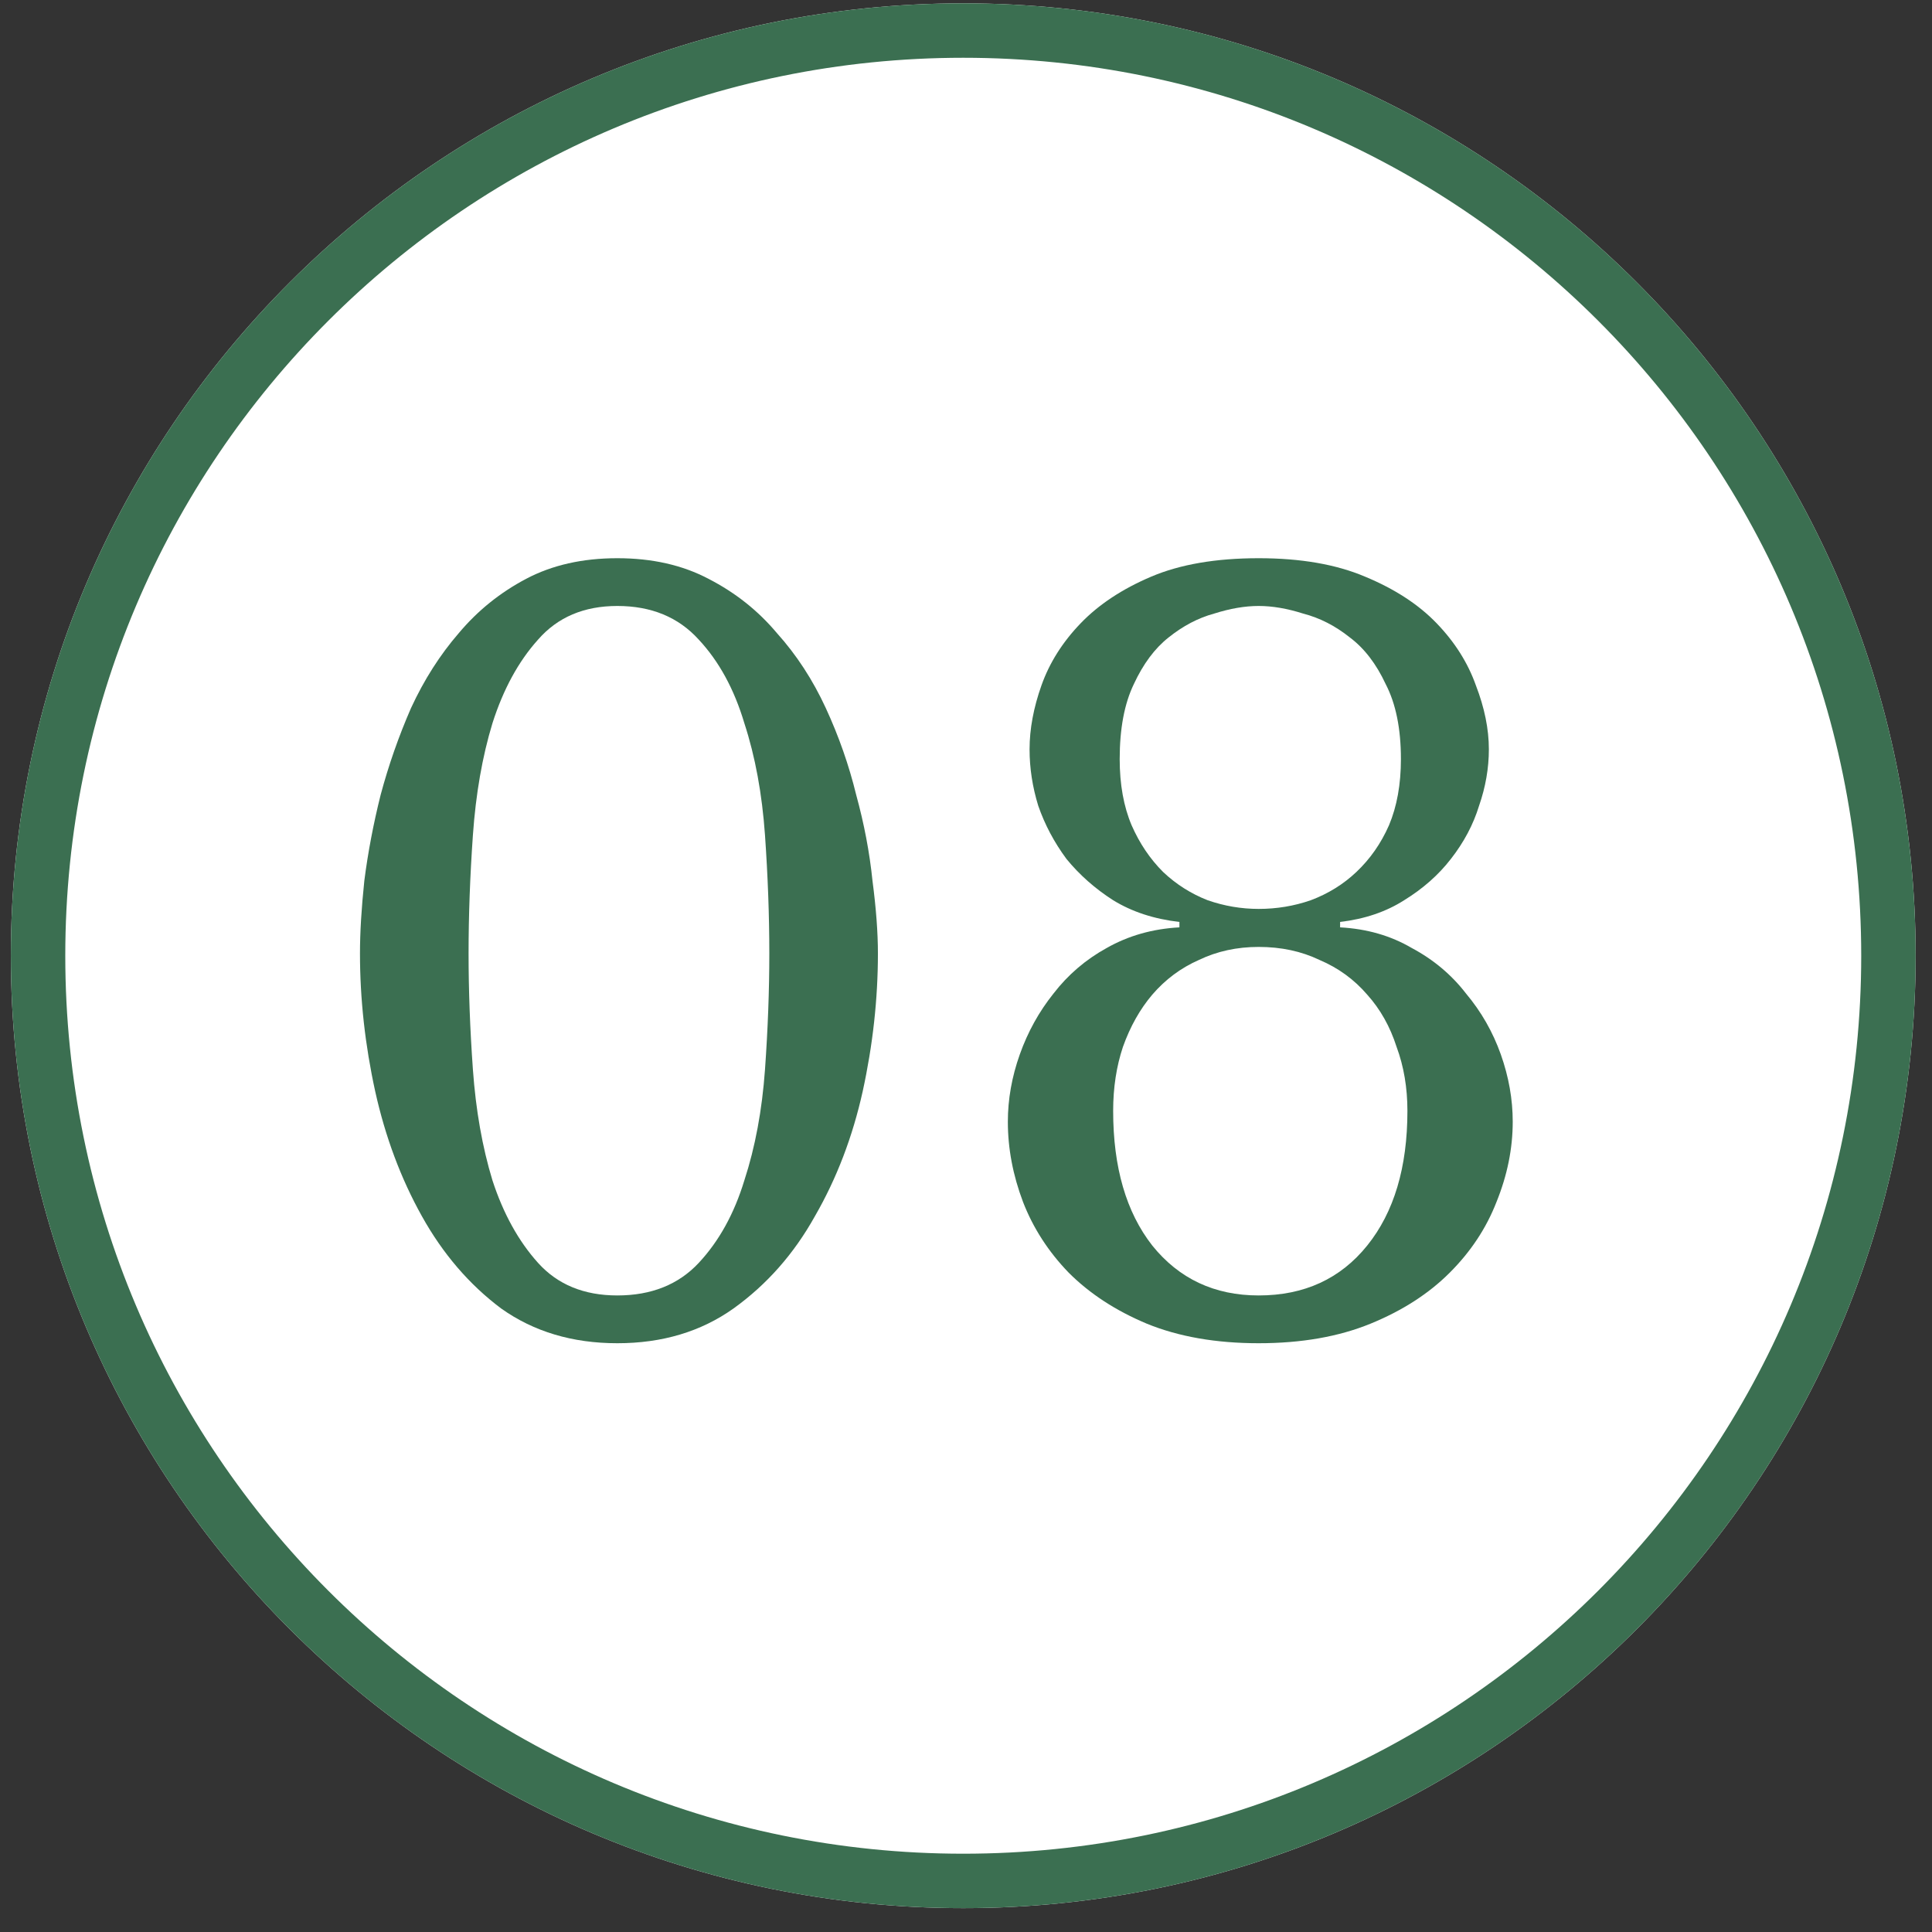
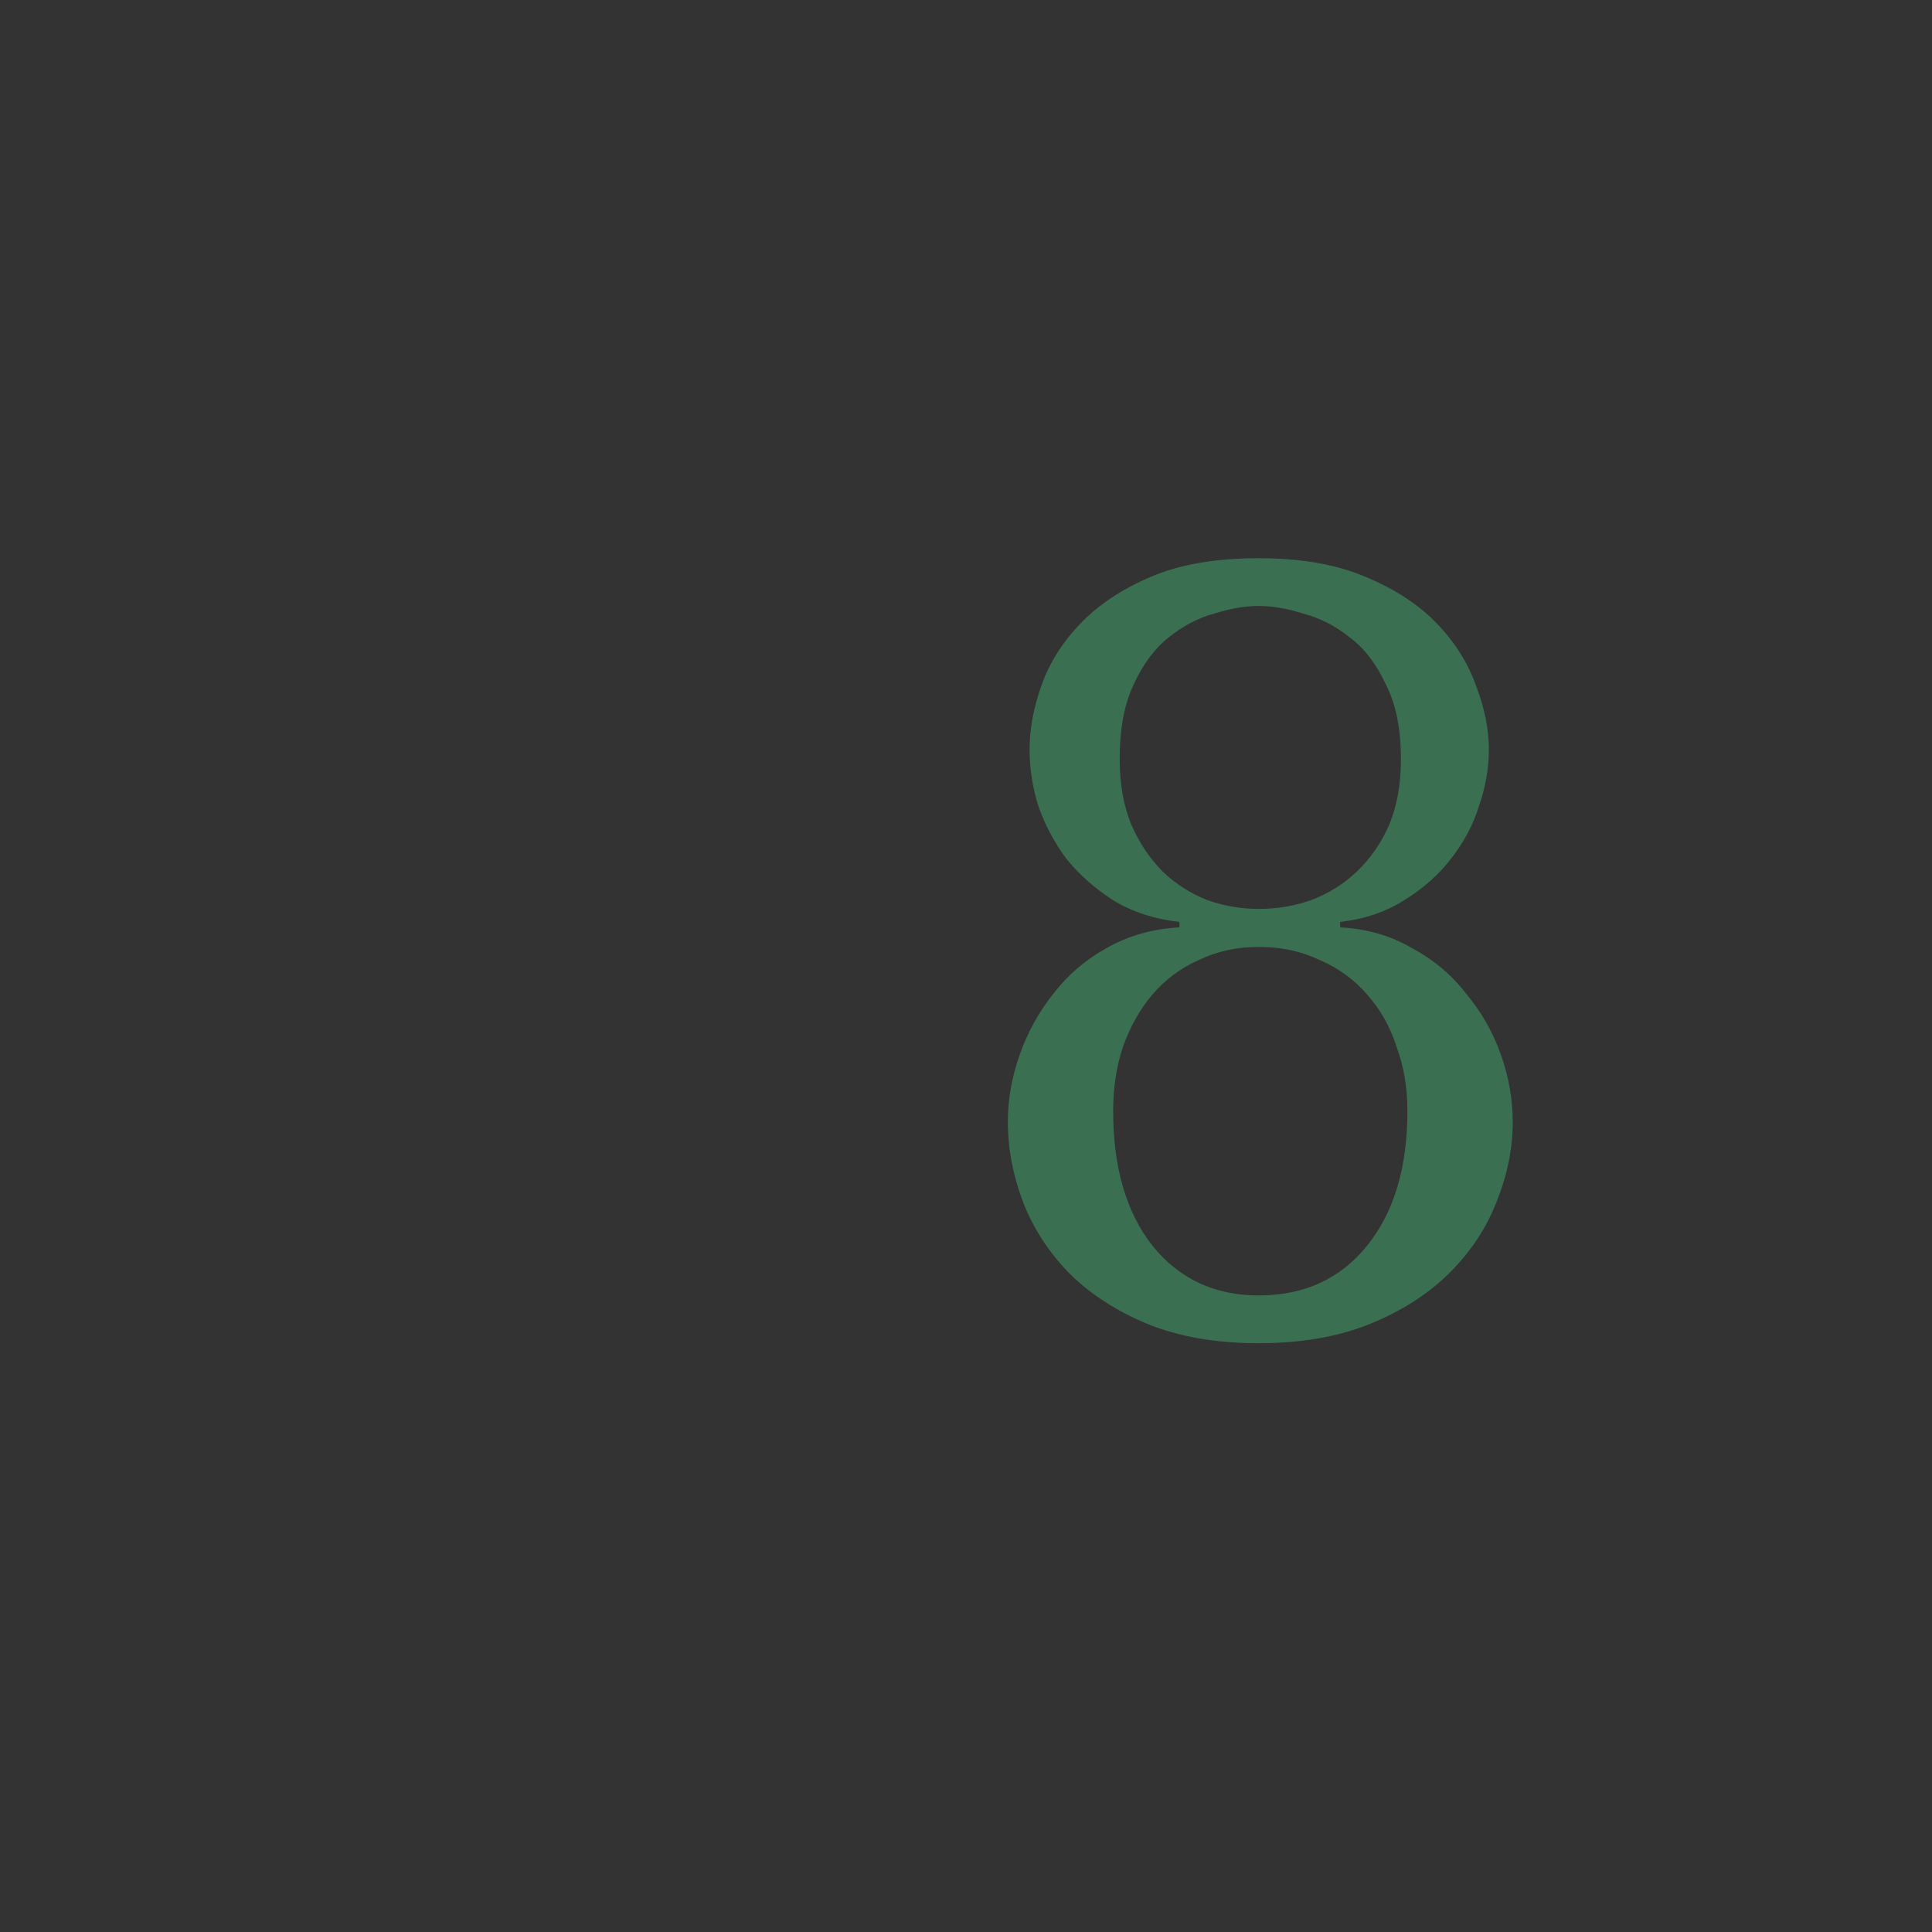
<svg xmlns="http://www.w3.org/2000/svg" width="71" height="71" viewBox="0 0 71 71" fill="none">
  <rect x="0" y="0" width="71" height="71" fill="#333333" stroke="none" />
-   <path d="M70.399 35.123C70.399 54.453 54.729 70.123 35.399 70.123C16.069 70.123 0.399 54.453 0.399 35.123C0.399 15.793 16.069 0.123 35.399 0.123C54.729 0.123 70.399 15.793 70.399 35.123Z" fill="white" />
-   <path fill-rule="evenodd" clip-rule="evenodd" d="M35.399 68.123C53.624 68.123 68.399 53.348 68.399 35.123C68.399 16.898 53.624 2.123 35.399 2.123C17.174 2.123 2.399 16.898 2.399 35.123C2.399 53.348 17.174 68.123 35.399 68.123ZM35.399 70.123C54.729 70.123 70.399 54.453 70.399 35.123C70.399 15.793 54.729 0.123 35.399 0.123C16.069 0.123 0.399 15.793 0.399 35.123C0.399 54.453 16.069 70.123 35.399 70.123Z" fill="#3B6F51" />
  <path d="M43.343 33.881C42.411 33.774 41.6 33.508 40.908 33.083C40.243 32.657 39.672 32.152 39.193 31.567C38.74 30.955 38.395 30.303 38.155 29.611C37.942 28.92 37.836 28.228 37.836 27.536C37.836 26.792 37.982 26.007 38.275 25.182C38.568 24.358 39.046 23.599 39.711 22.908C40.376 22.216 41.241 21.644 42.305 21.192C43.369 20.74 44.686 20.514 46.255 20.514C47.798 20.514 49.102 20.74 50.166 21.192C51.256 21.644 52.134 22.216 52.799 22.908C53.464 23.599 53.943 24.358 54.236 25.182C54.555 26.007 54.715 26.792 54.715 27.536C54.715 28.228 54.595 28.92 54.355 29.611C54.143 30.303 53.797 30.955 53.318 31.567C52.866 32.152 52.294 32.657 51.602 33.083C50.937 33.508 50.152 33.774 49.248 33.881V34.08C50.232 34.133 51.11 34.386 51.882 34.839C52.679 35.264 53.345 35.823 53.877 36.514C54.435 37.179 54.861 37.924 55.154 38.749C55.446 39.574 55.592 40.398 55.592 41.223C55.592 42.207 55.393 43.191 54.994 44.175C54.621 45.133 54.05 45.998 53.278 46.769C52.507 47.541 51.536 48.166 50.365 48.645C49.195 49.123 47.825 49.363 46.255 49.363C44.686 49.363 43.316 49.123 42.145 48.645C41.002 48.166 40.044 47.541 39.273 46.769C38.528 45.998 37.969 45.133 37.597 44.175C37.224 43.191 37.038 42.207 37.038 41.223C37.038 40.398 37.184 39.574 37.477 38.749C37.77 37.924 38.182 37.179 38.714 36.514C39.246 35.823 39.898 35.264 40.669 34.839C41.467 34.386 42.358 34.133 43.343 34.08V33.881ZM46.255 33.402C46.92 33.402 47.559 33.296 48.171 33.083C48.809 32.843 49.368 32.498 49.846 32.045C50.352 31.567 50.751 30.995 51.044 30.33C51.336 29.638 51.483 28.827 51.483 27.895C51.483 26.778 51.296 25.86 50.924 25.142C50.578 24.398 50.139 23.826 49.607 23.427C49.075 23.001 48.503 22.708 47.891 22.549C47.306 22.363 46.761 22.269 46.255 22.269C45.75 22.269 45.205 22.363 44.619 22.549C44.034 22.708 43.475 23.001 42.944 23.427C42.438 23.826 42.012 24.398 41.667 25.142C41.321 25.86 41.148 26.778 41.148 27.895C41.148 28.827 41.294 29.638 41.587 30.33C41.879 30.995 42.265 31.567 42.744 32.045C43.223 32.498 43.768 32.843 44.38 33.083C44.992 33.296 45.617 33.402 46.255 33.402ZM46.255 34.799C45.457 34.799 44.726 34.958 44.061 35.277C43.396 35.57 42.824 35.996 42.345 36.554C41.893 37.086 41.534 37.725 41.268 38.47C41.028 39.188 40.908 39.972 40.908 40.824C40.908 42.899 41.387 44.548 42.345 45.772C43.329 46.995 44.633 47.607 46.255 47.607C47.931 47.607 49.261 46.995 50.245 45.772C51.23 44.548 51.722 42.899 51.722 40.824C51.722 39.972 51.589 39.188 51.323 38.47C51.084 37.725 50.724 37.086 50.245 36.554C49.767 35.996 49.181 35.57 48.49 35.277C47.825 34.958 47.08 34.799 46.255 34.799Z" fill="#3B6F51" />
-   <path d="M13.229 35.038C13.229 34.267 13.283 33.375 13.389 32.365C13.522 31.327 13.722 30.276 13.988 29.212C14.28 28.122 14.652 27.058 15.105 26.02C15.584 24.983 16.169 24.065 16.86 23.267C17.552 22.442 18.377 21.777 19.334 21.272C20.292 20.766 21.409 20.514 22.686 20.514C23.963 20.514 25.08 20.766 26.038 21.272C27.022 21.777 27.86 22.442 28.552 23.267C29.27 24.065 29.869 24.983 30.347 26.02C30.826 27.058 31.199 28.122 31.465 29.212C31.757 30.276 31.957 31.327 32.063 32.365C32.196 33.375 32.263 34.267 32.263 35.038C32.263 36.714 32.076 38.403 31.704 40.105C31.332 41.781 30.746 43.311 29.948 44.694C29.177 46.078 28.179 47.208 26.956 48.086C25.759 48.937 24.335 49.363 22.686 49.363C21.037 49.363 19.614 48.937 18.417 48.086C17.246 47.208 16.275 46.078 15.504 44.694C14.732 43.311 14.16 41.781 13.788 40.105C13.416 38.403 13.229 36.714 13.229 35.038ZM17.22 35.038C17.22 36.395 17.273 37.818 17.379 39.307C17.486 40.797 17.725 42.154 18.097 43.377C18.496 44.601 19.055 45.612 19.773 46.41C20.491 47.208 21.462 47.607 22.686 47.607C23.936 47.607 24.934 47.208 25.679 46.41C26.424 45.612 26.982 44.601 27.355 43.377C27.754 42.154 28.006 40.797 28.113 39.307C28.219 37.818 28.272 36.395 28.272 35.038C28.272 33.655 28.219 32.205 28.113 30.689C28.006 29.172 27.754 27.802 27.355 26.579C26.982 25.328 26.424 24.304 25.679 23.506C24.934 22.682 23.936 22.269 22.686 22.269C21.462 22.269 20.491 22.682 19.773 23.506C19.055 24.304 18.496 25.328 18.097 26.579C17.725 27.802 17.486 29.172 17.379 30.689C17.273 32.205 17.22 33.655 17.22 35.038Z" fill="#3B6F51" />
</svg>